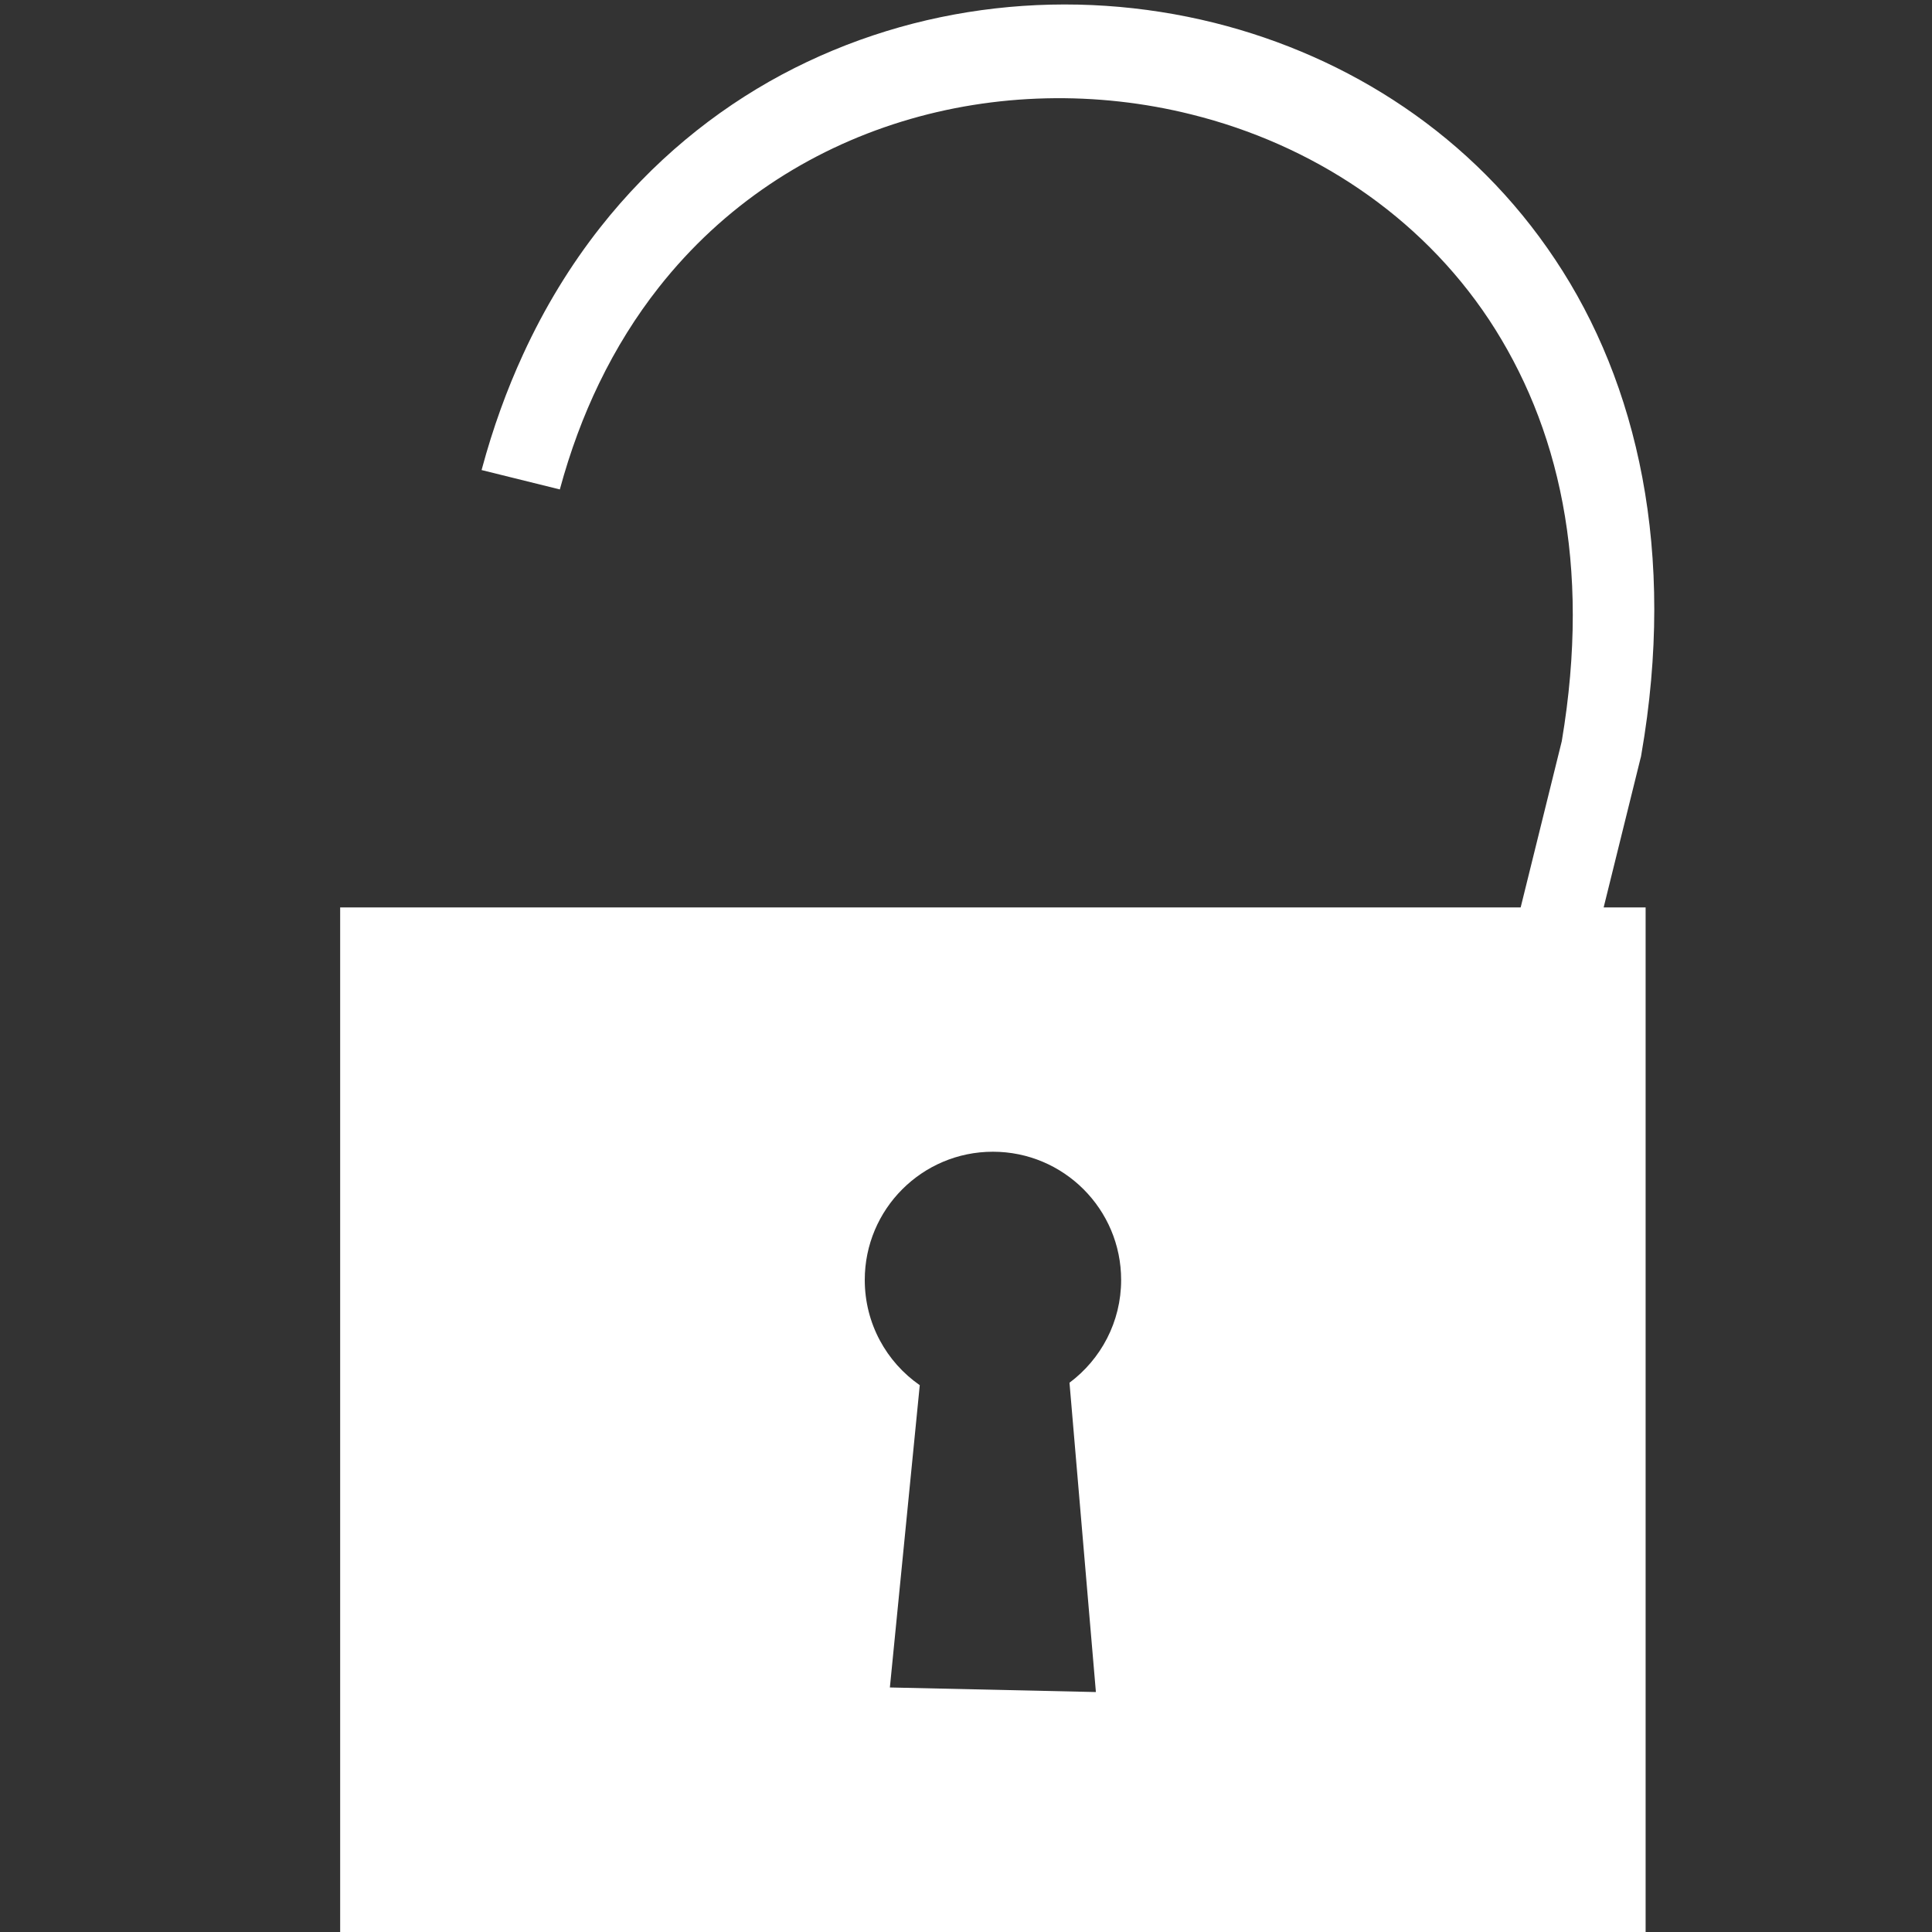
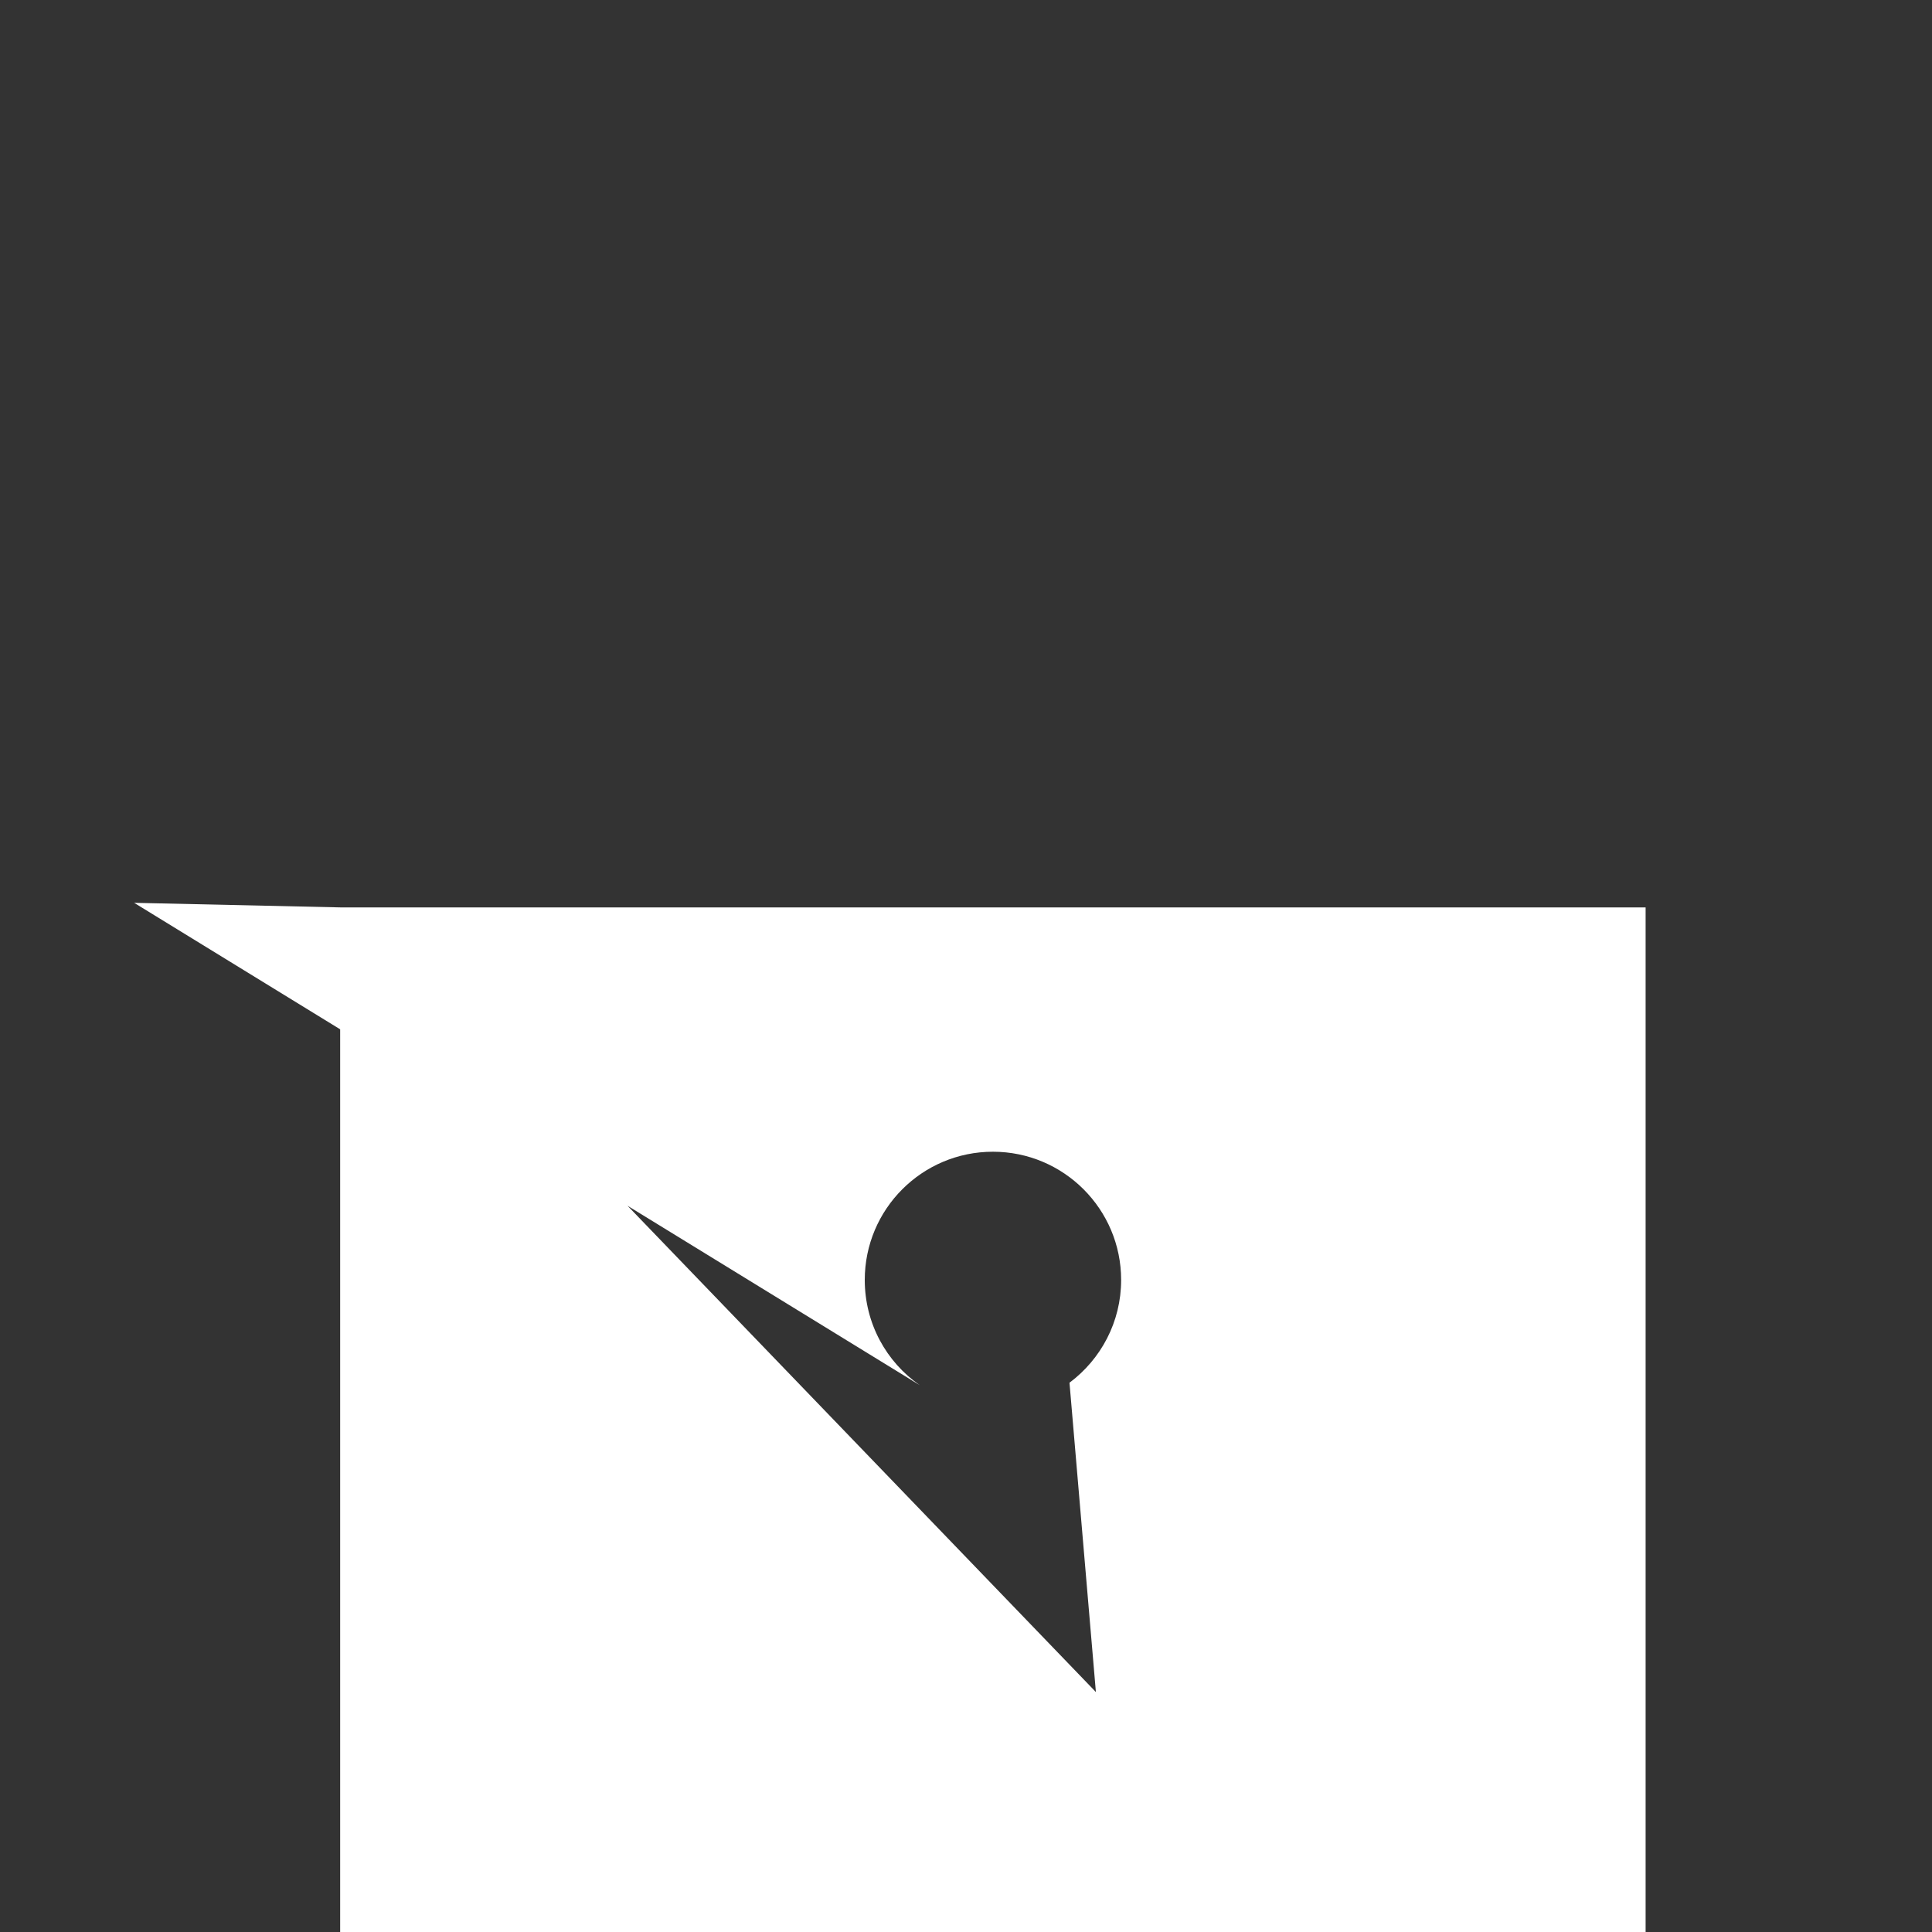
<svg xmlns="http://www.w3.org/2000/svg" version="1.1" x="0px" y="0px" width="30px" height="30px" viewBox="-5.282 -0.069 30 30" enable-background="new -5.282 -0.069 30 30" xml:space="preserve">
  <rect x="-5.282" y="-0.069" width="30" height="30" fill="#333333" stroke="none" />
  <defs>
</defs>
-   <path fill="#FFFFFF" d="M0,14.021V30h20.271V14.021H0z M11.735,26.205l-3.199-0.071L9,21.44c-0.517-0.359-0.854-0.957-0.854-1.634  c0-1.1,0.891-1.991,1.99-1.991s1.991,0.892,1.991,1.991c0,0.653-0.315,1.232-0.802,1.596L11.735,26.205z" />
-   <path fill="#FFFFFF" d="M3.411,7.531c0.162-0.598,0.367-1.146,0.609-1.646c0.267-0.552,0.578-1.048,0.928-1.492  c1.001-1.271,2.319-2.126,3.772-2.574c1.45-0.447,3.029-0.479,4.502-0.11c1.858,0.462,3.537,1.556,4.619,3.188  c1.075,1.631,1.593,3.78,1.128,6.544c-0.529,2.141-0.975,3.941-1.35,5.458l1.214,0.303c0.377-1.524,0.826-3.338,1.358-5.492  l0.008-0.03l0.005-0.03c0.546-3.138-0.056-5.768-1.337-7.688c-1.279-1.925-3.202-3.153-5.29-3.676  C11.366-0.265,8.953-0.03,6.856,1.091C5.81,1.652,4.844,2.44,4.039,3.462c-0.459,0.583-0.864,1.242-1.2,1.975  c-0.253,0.55-0.467,1.141-0.637,1.771L2.199,7.219L2.196,7.23L3.411,7.531z" />
+   <path fill="#FFFFFF" d="M0,14.021V30h20.271V14.021H0z l-3.199-0.071L9,21.44c-0.517-0.359-0.854-0.957-0.854-1.634  c0-1.1,0.891-1.991,1.99-1.991s1.991,0.892,1.991,1.991c0,0.653-0.315,1.232-0.802,1.596L11.735,26.205z" />
</svg>